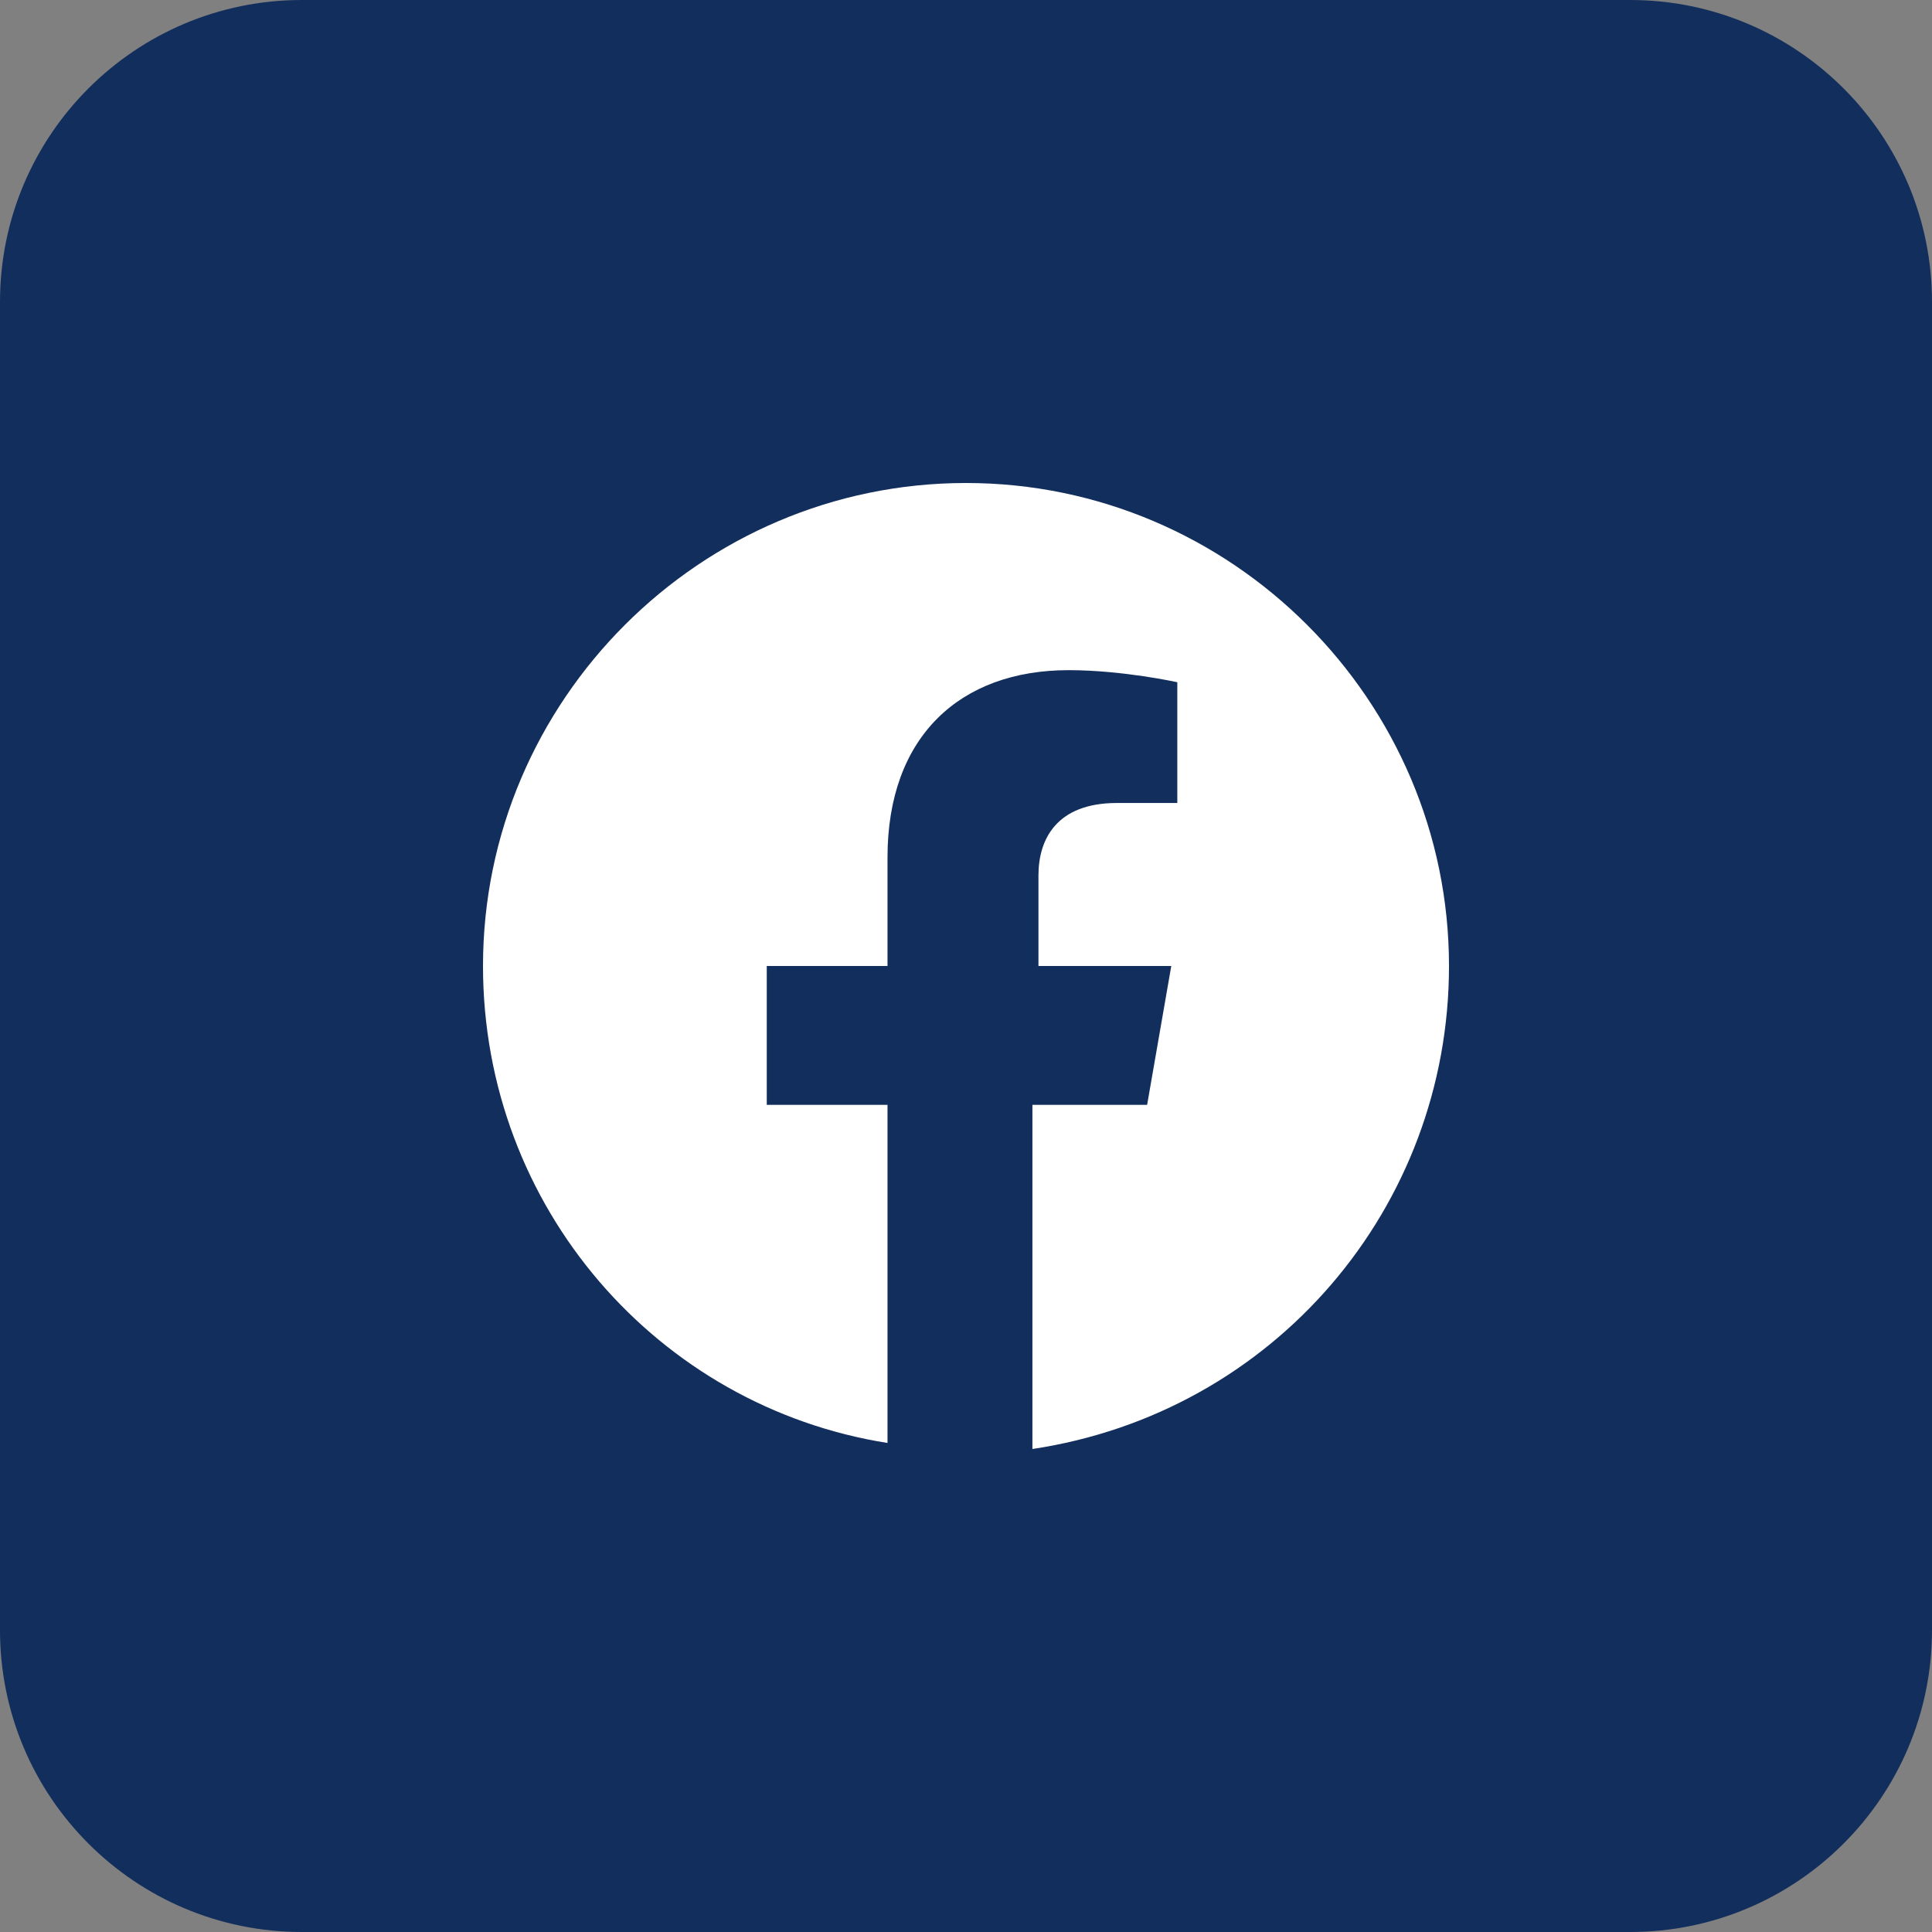
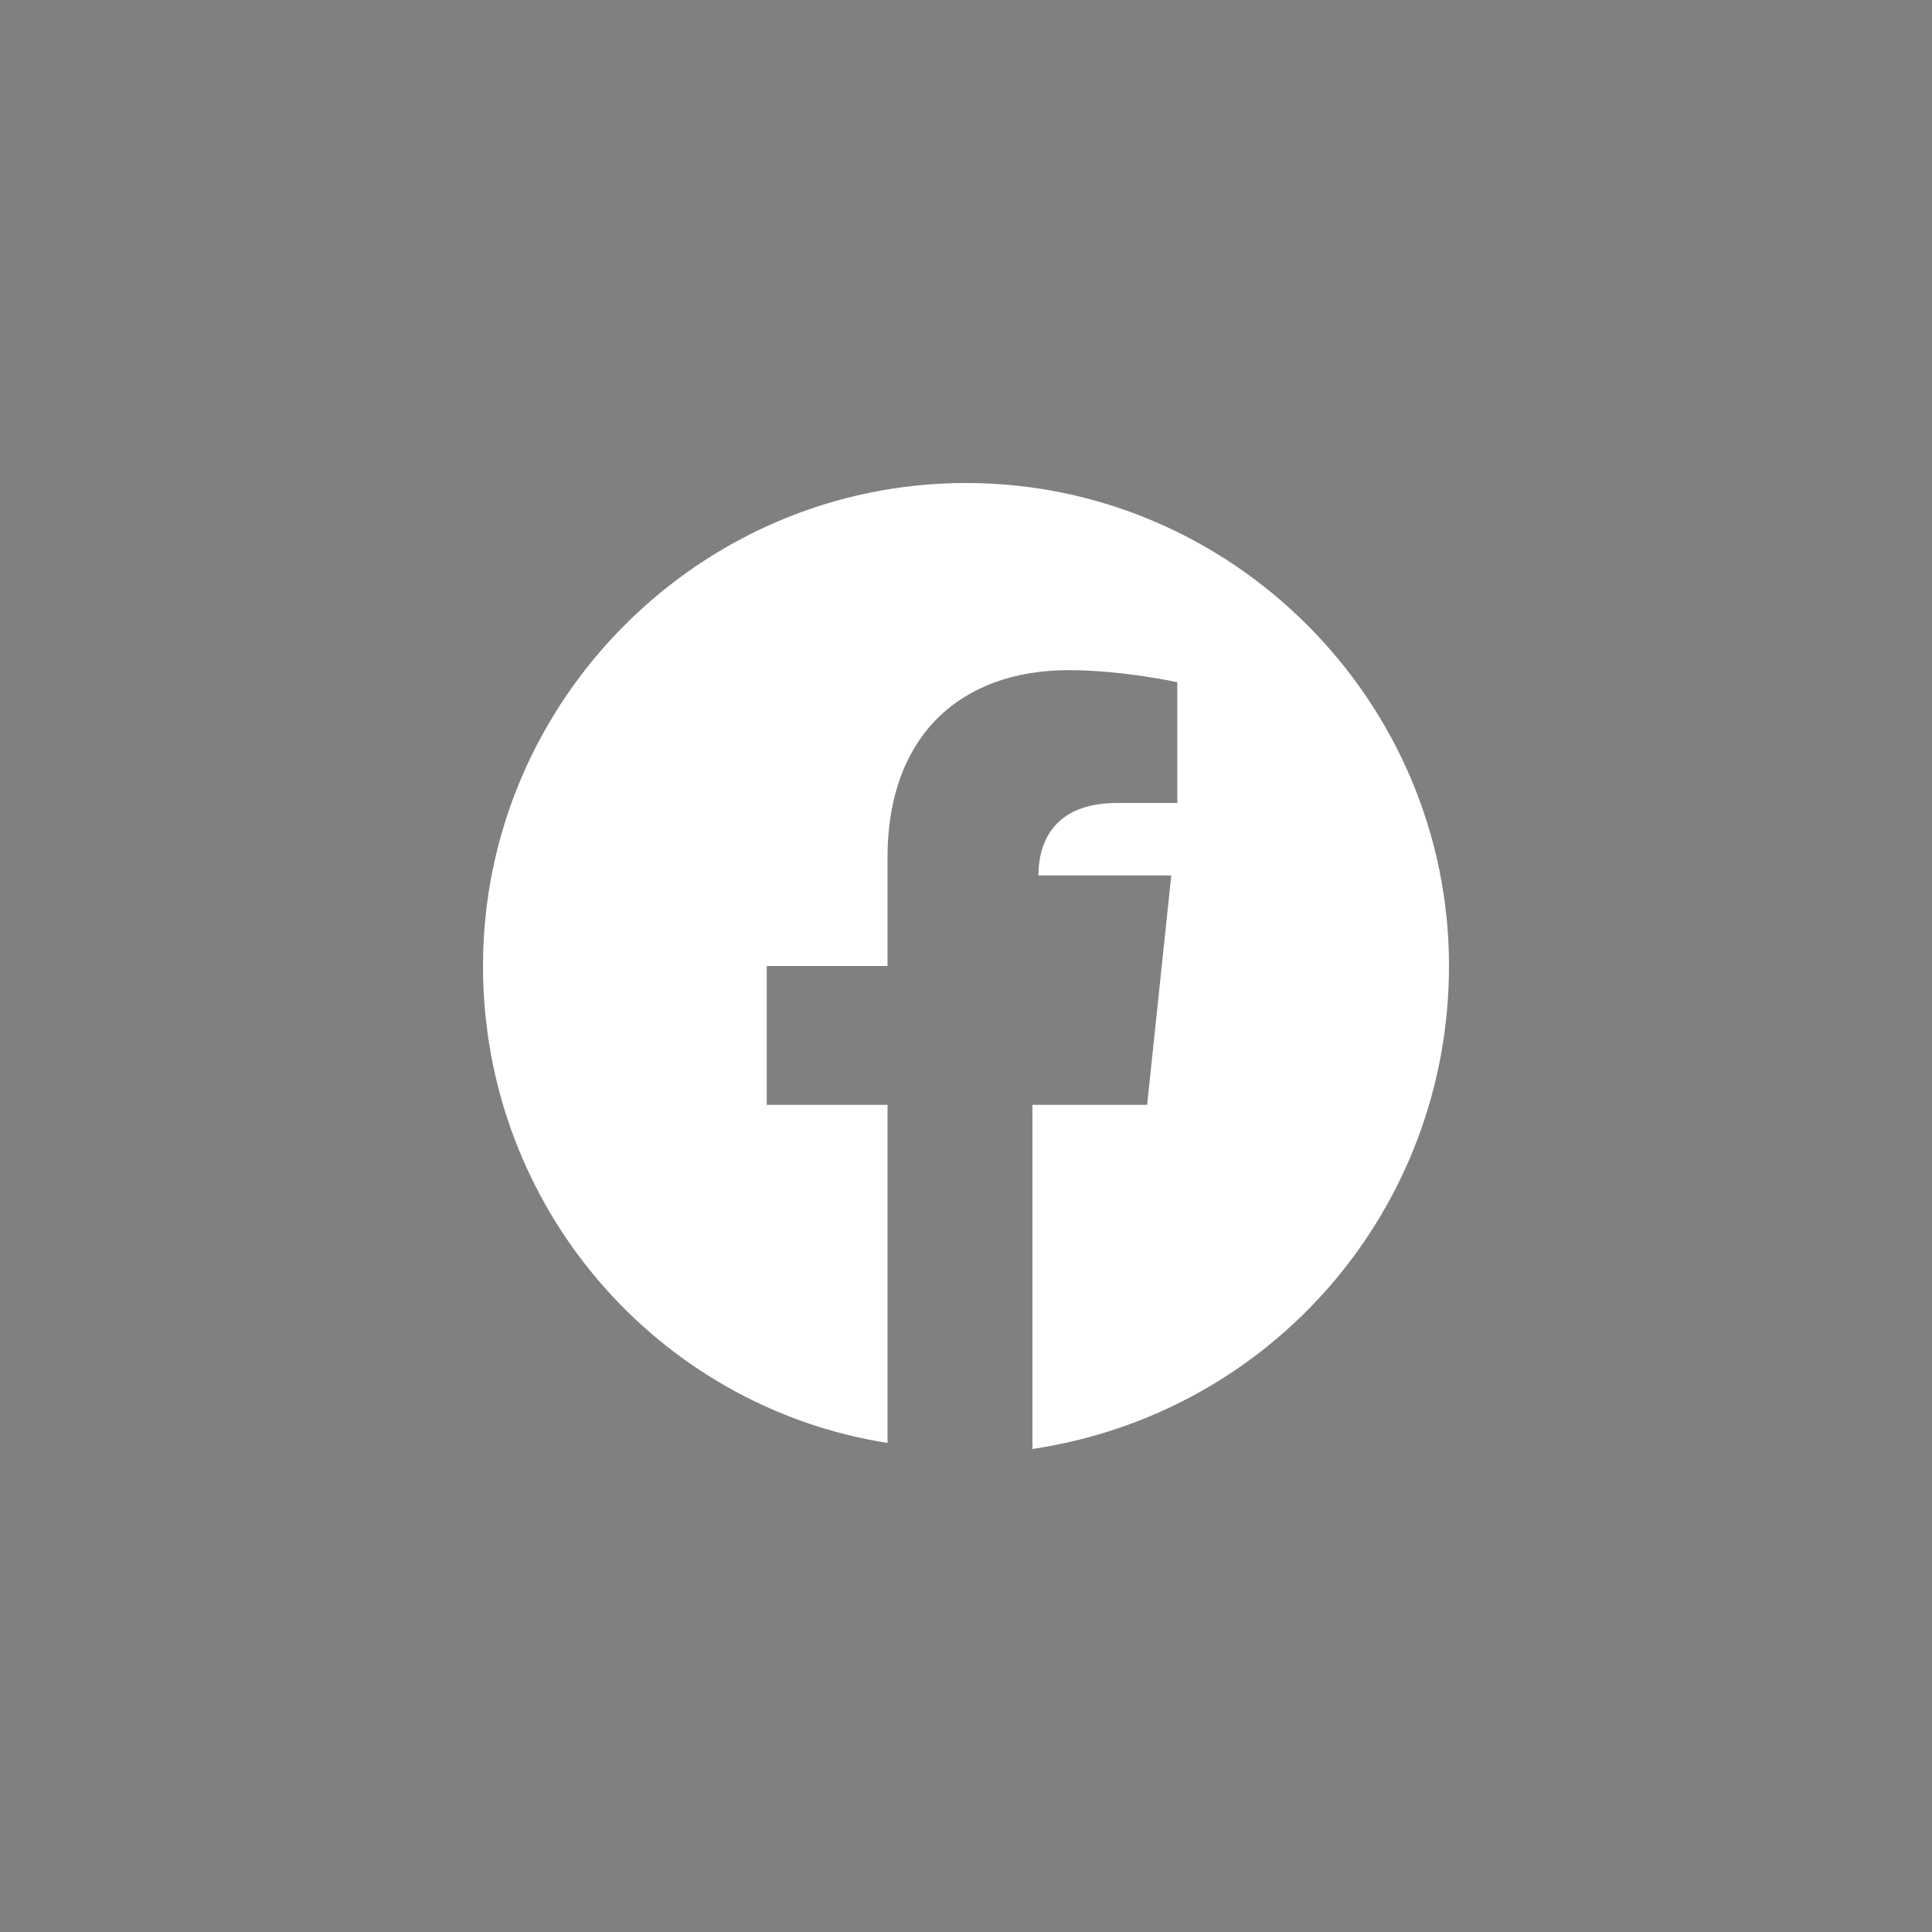
<svg xmlns="http://www.w3.org/2000/svg" width="24" height="24" viewBox="0 0 24 24" fill="none">
  <rect x="0" y="0" width="24" height="24" fill="#808080" stroke="none" />
-   <path d="M20.25 0H3.75C1.679 0 0 1.679 0 3.75V20.25C0 22.321 1.679 24 3.75 24H20.25C22.321 24 24 22.321 24 20.25V3.75C24 1.679 22.321 0 20.25 0Z" fill="#122E5C" />
-   <path d="M18 12C18 8.7 15.3 6 12 6C8.7 6 6 8.7 6 12C6 15 8.175 17.475 11.025 17.925V13.725H9.525V12H11.025V10.65C11.025 9.15 11.925 8.325 13.275 8.325C13.95 8.325 14.625 8.475 14.625 8.475V9.975H13.875C13.125 9.975 12.9 10.425 12.9 10.875V12H14.55L14.25 13.725H12.825V18C15.825 17.55 18 15 18 12Z" fill="white" />
+   <path d="M18 12C18 8.7 15.3 6 12 6C8.7 6 6 8.7 6 12C6 15 8.175 17.475 11.025 17.925V13.725H9.525V12H11.025V10.65C11.025 9.15 11.925 8.325 13.275 8.325C13.95 8.325 14.625 8.475 14.625 8.475V9.975H13.875C13.125 9.975 12.9 10.425 12.9 10.875H14.55L14.25 13.725H12.825V18C15.825 17.55 18 15 18 12Z" fill="white" />
</svg>